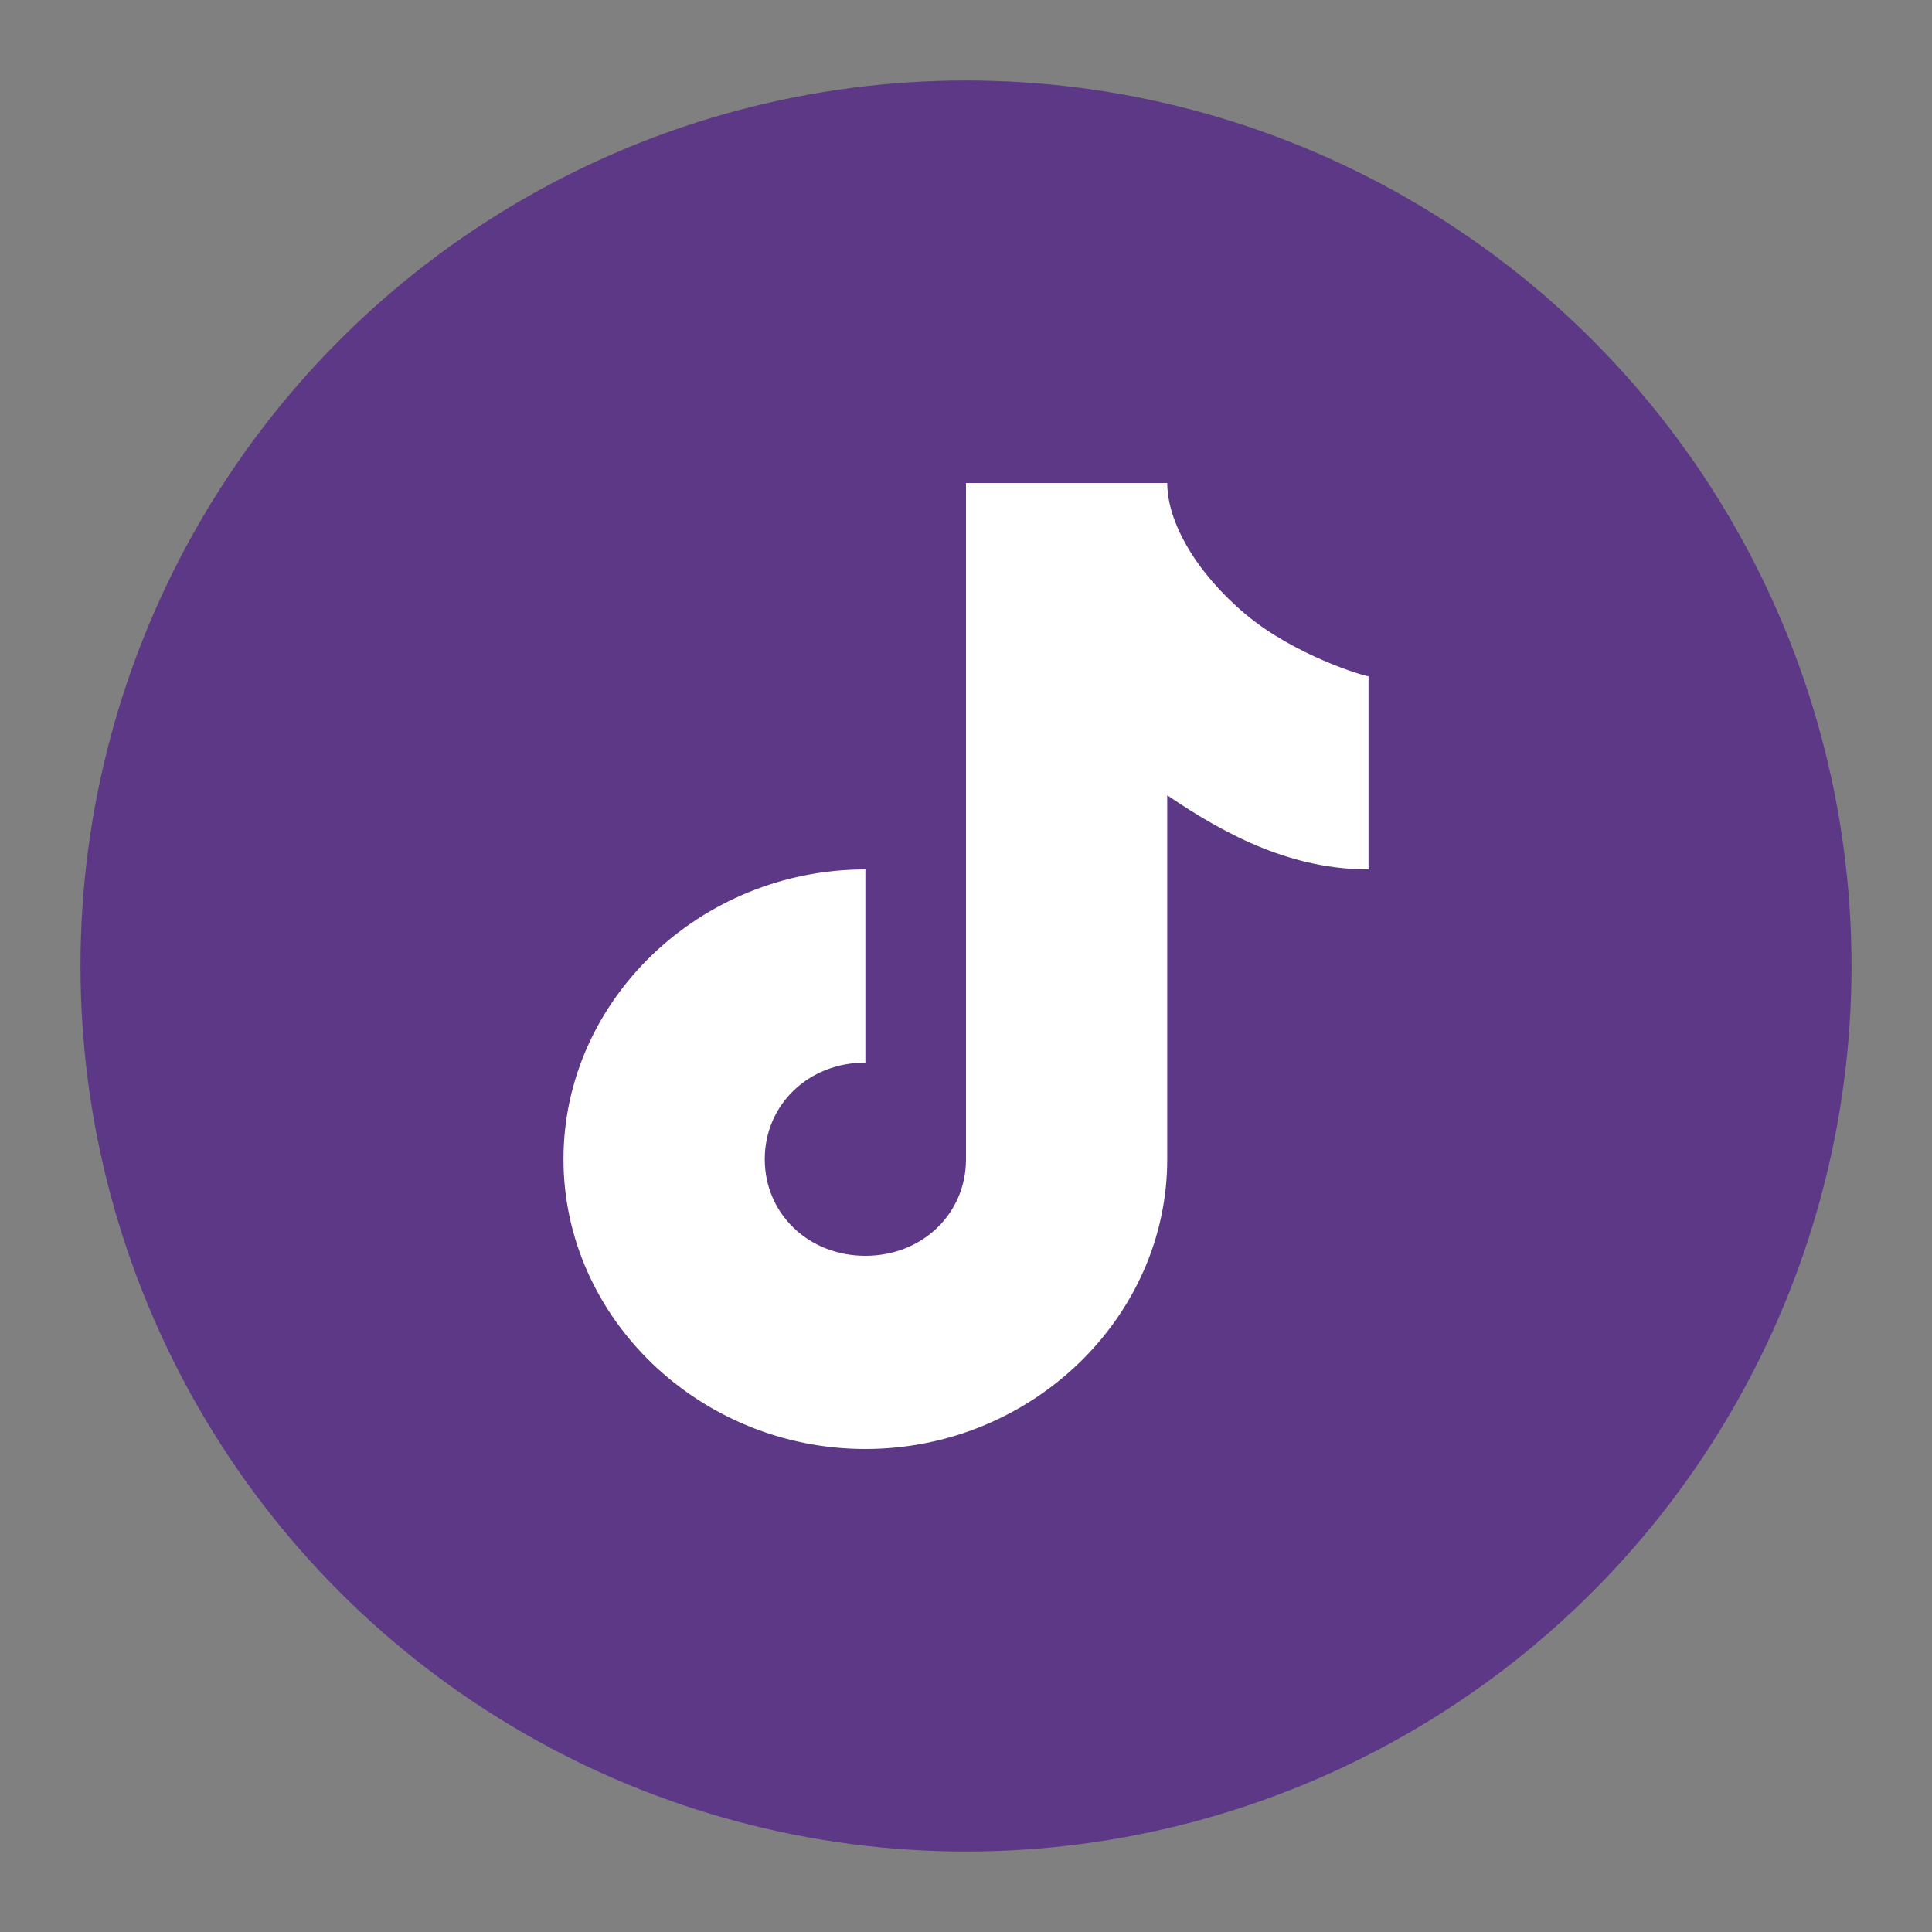
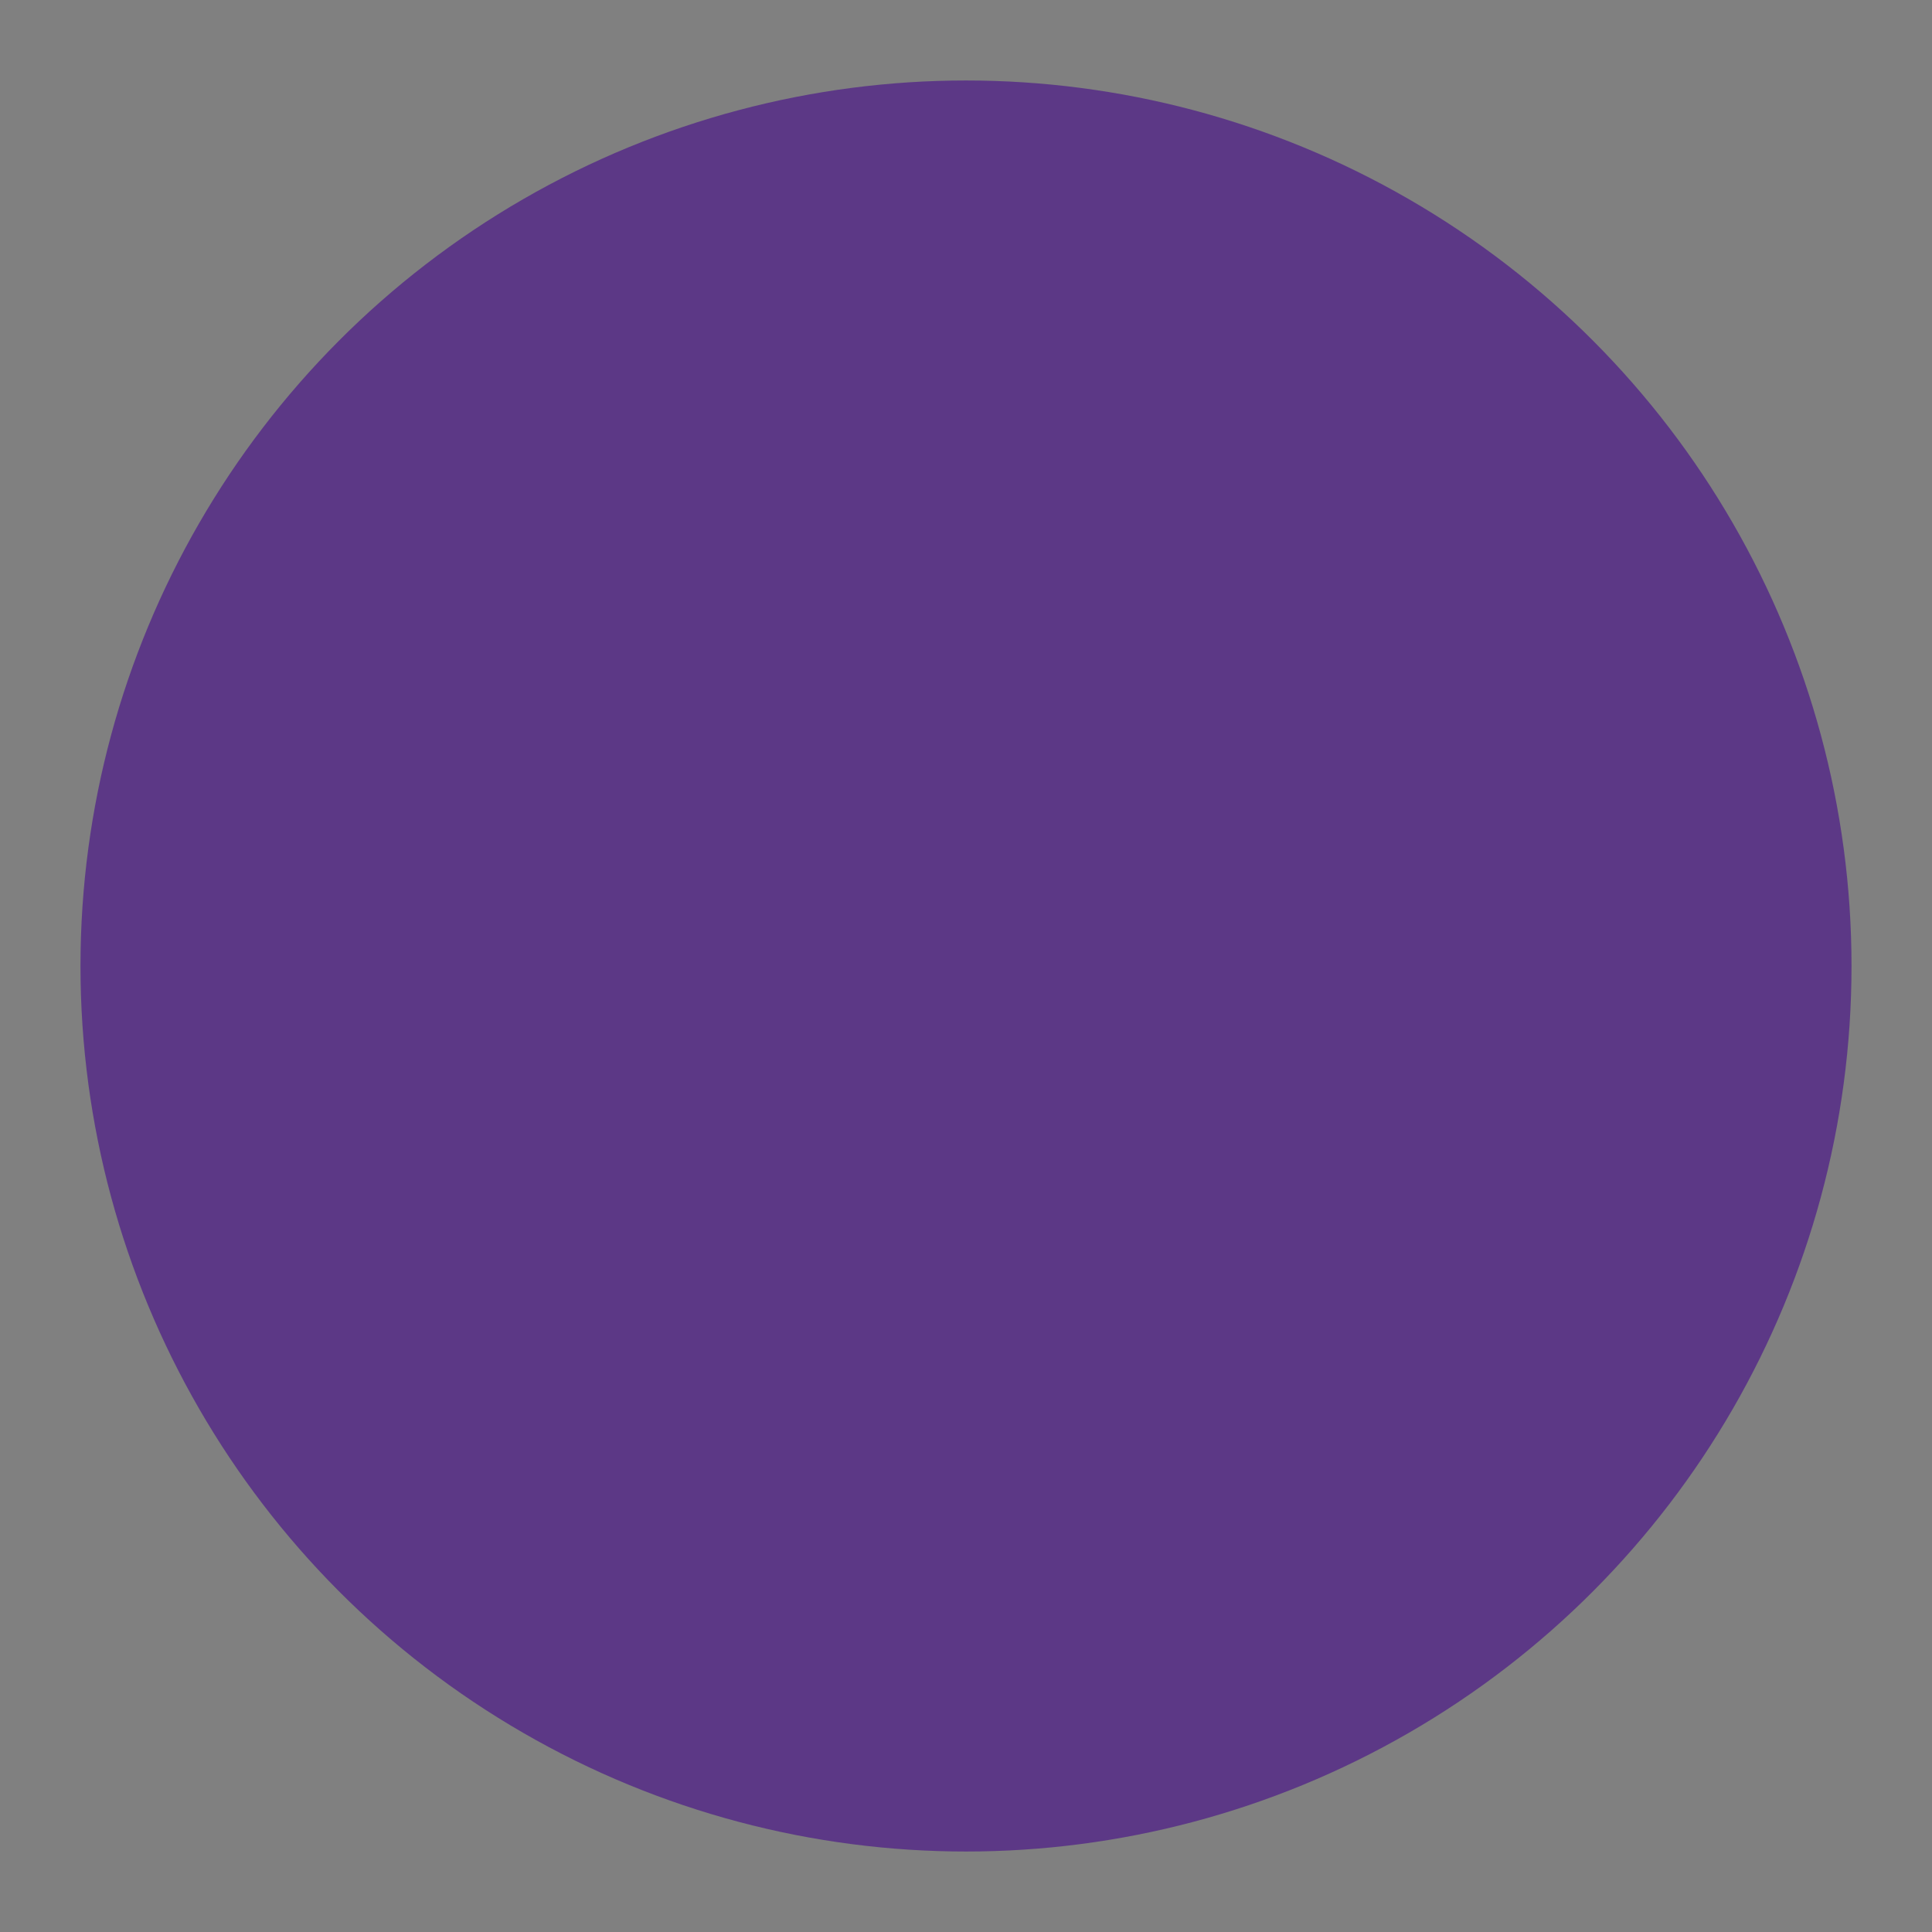
<svg xmlns="http://www.w3.org/2000/svg" width="38" height="38" viewBox="0 0 38 38" fill="none">
  <rect x="0" y="0" width="38" height="38" fill="#808080" stroke="none" />
  <circle cx="19" cy="19" r="17.417" fill="#5C3886" />
-   <path d="M19 22.8V9.5H22.958C22.958 10.289 23.552 11.289 24.505 12.086C25.457 12.884 26.823 13.3 26.917 13.3V17.1C25.45 17.1 24.178 16.476 22.958 15.642V22.8C22.958 25.925 20.276 28.5 17.021 28.5C13.765 28.5 11.083 25.925 11.083 22.8C11.083 19.675 13.765 17.1 17.021 17.1V20.9C15.903 20.9 15.042 21.726 15.042 22.8C15.042 23.874 15.903 24.7 17.021 24.7C18.139 24.7 19 23.874 19 22.8Z" fill="white" />
</svg>